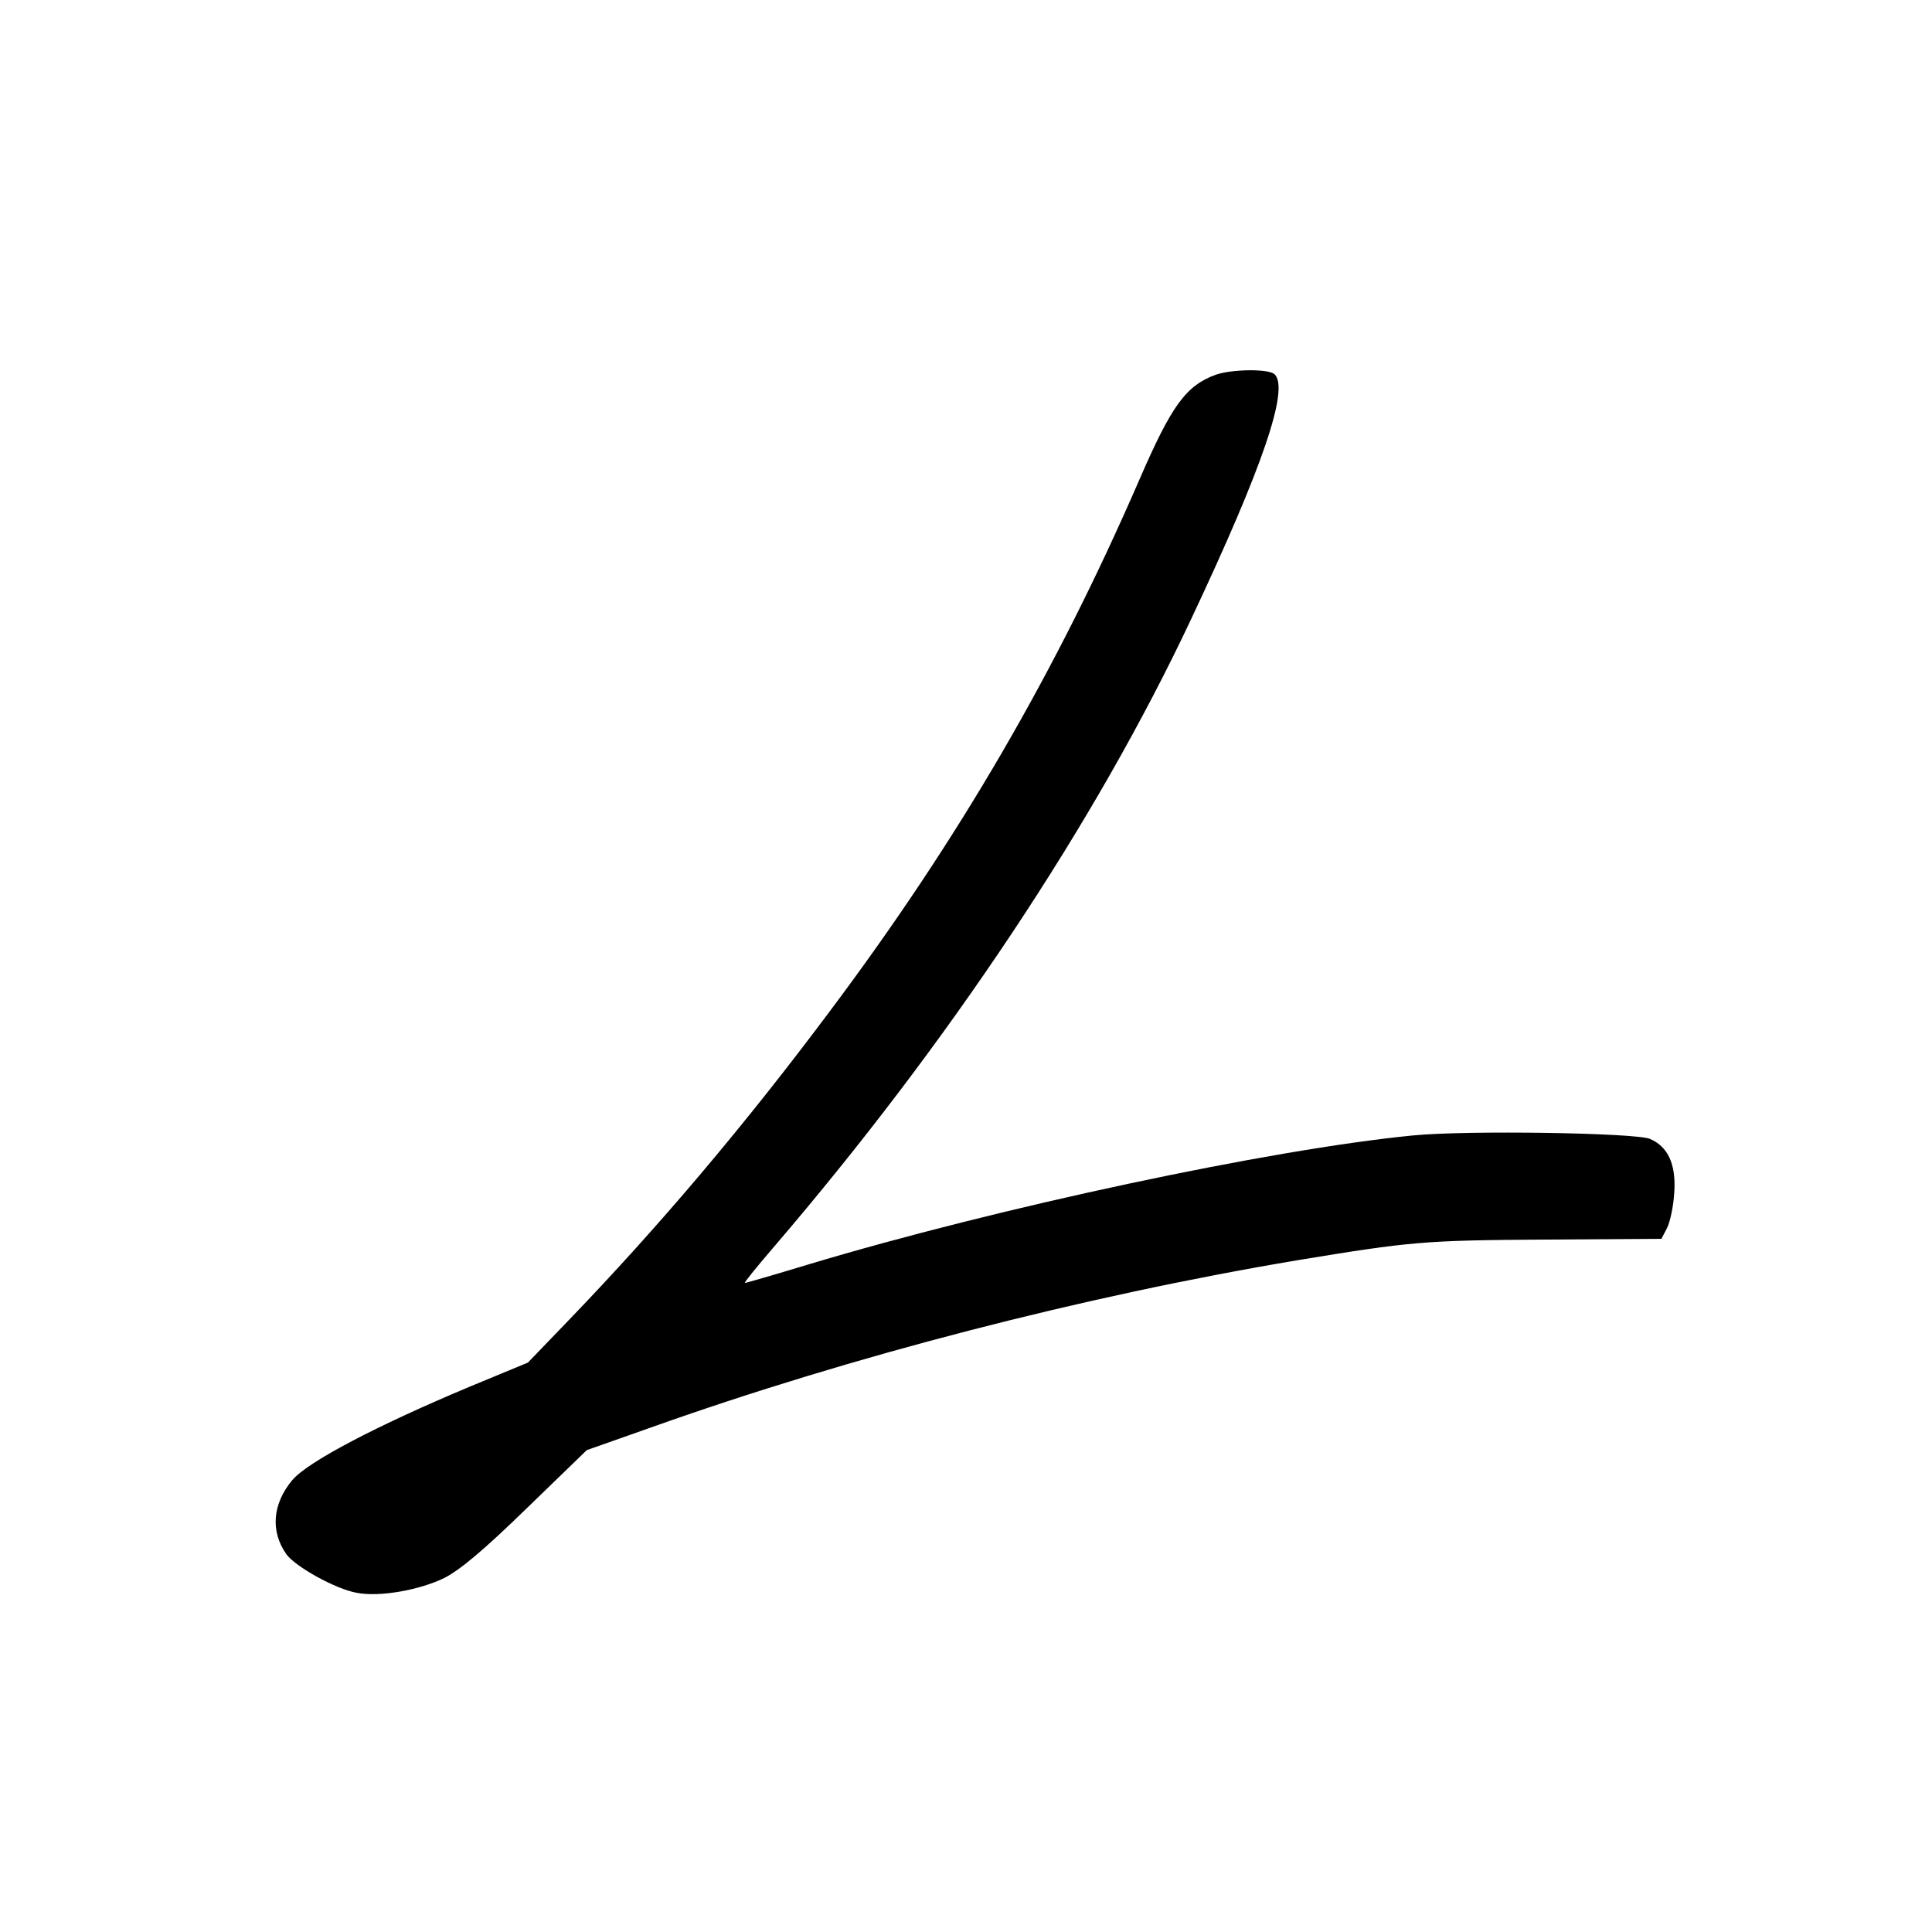
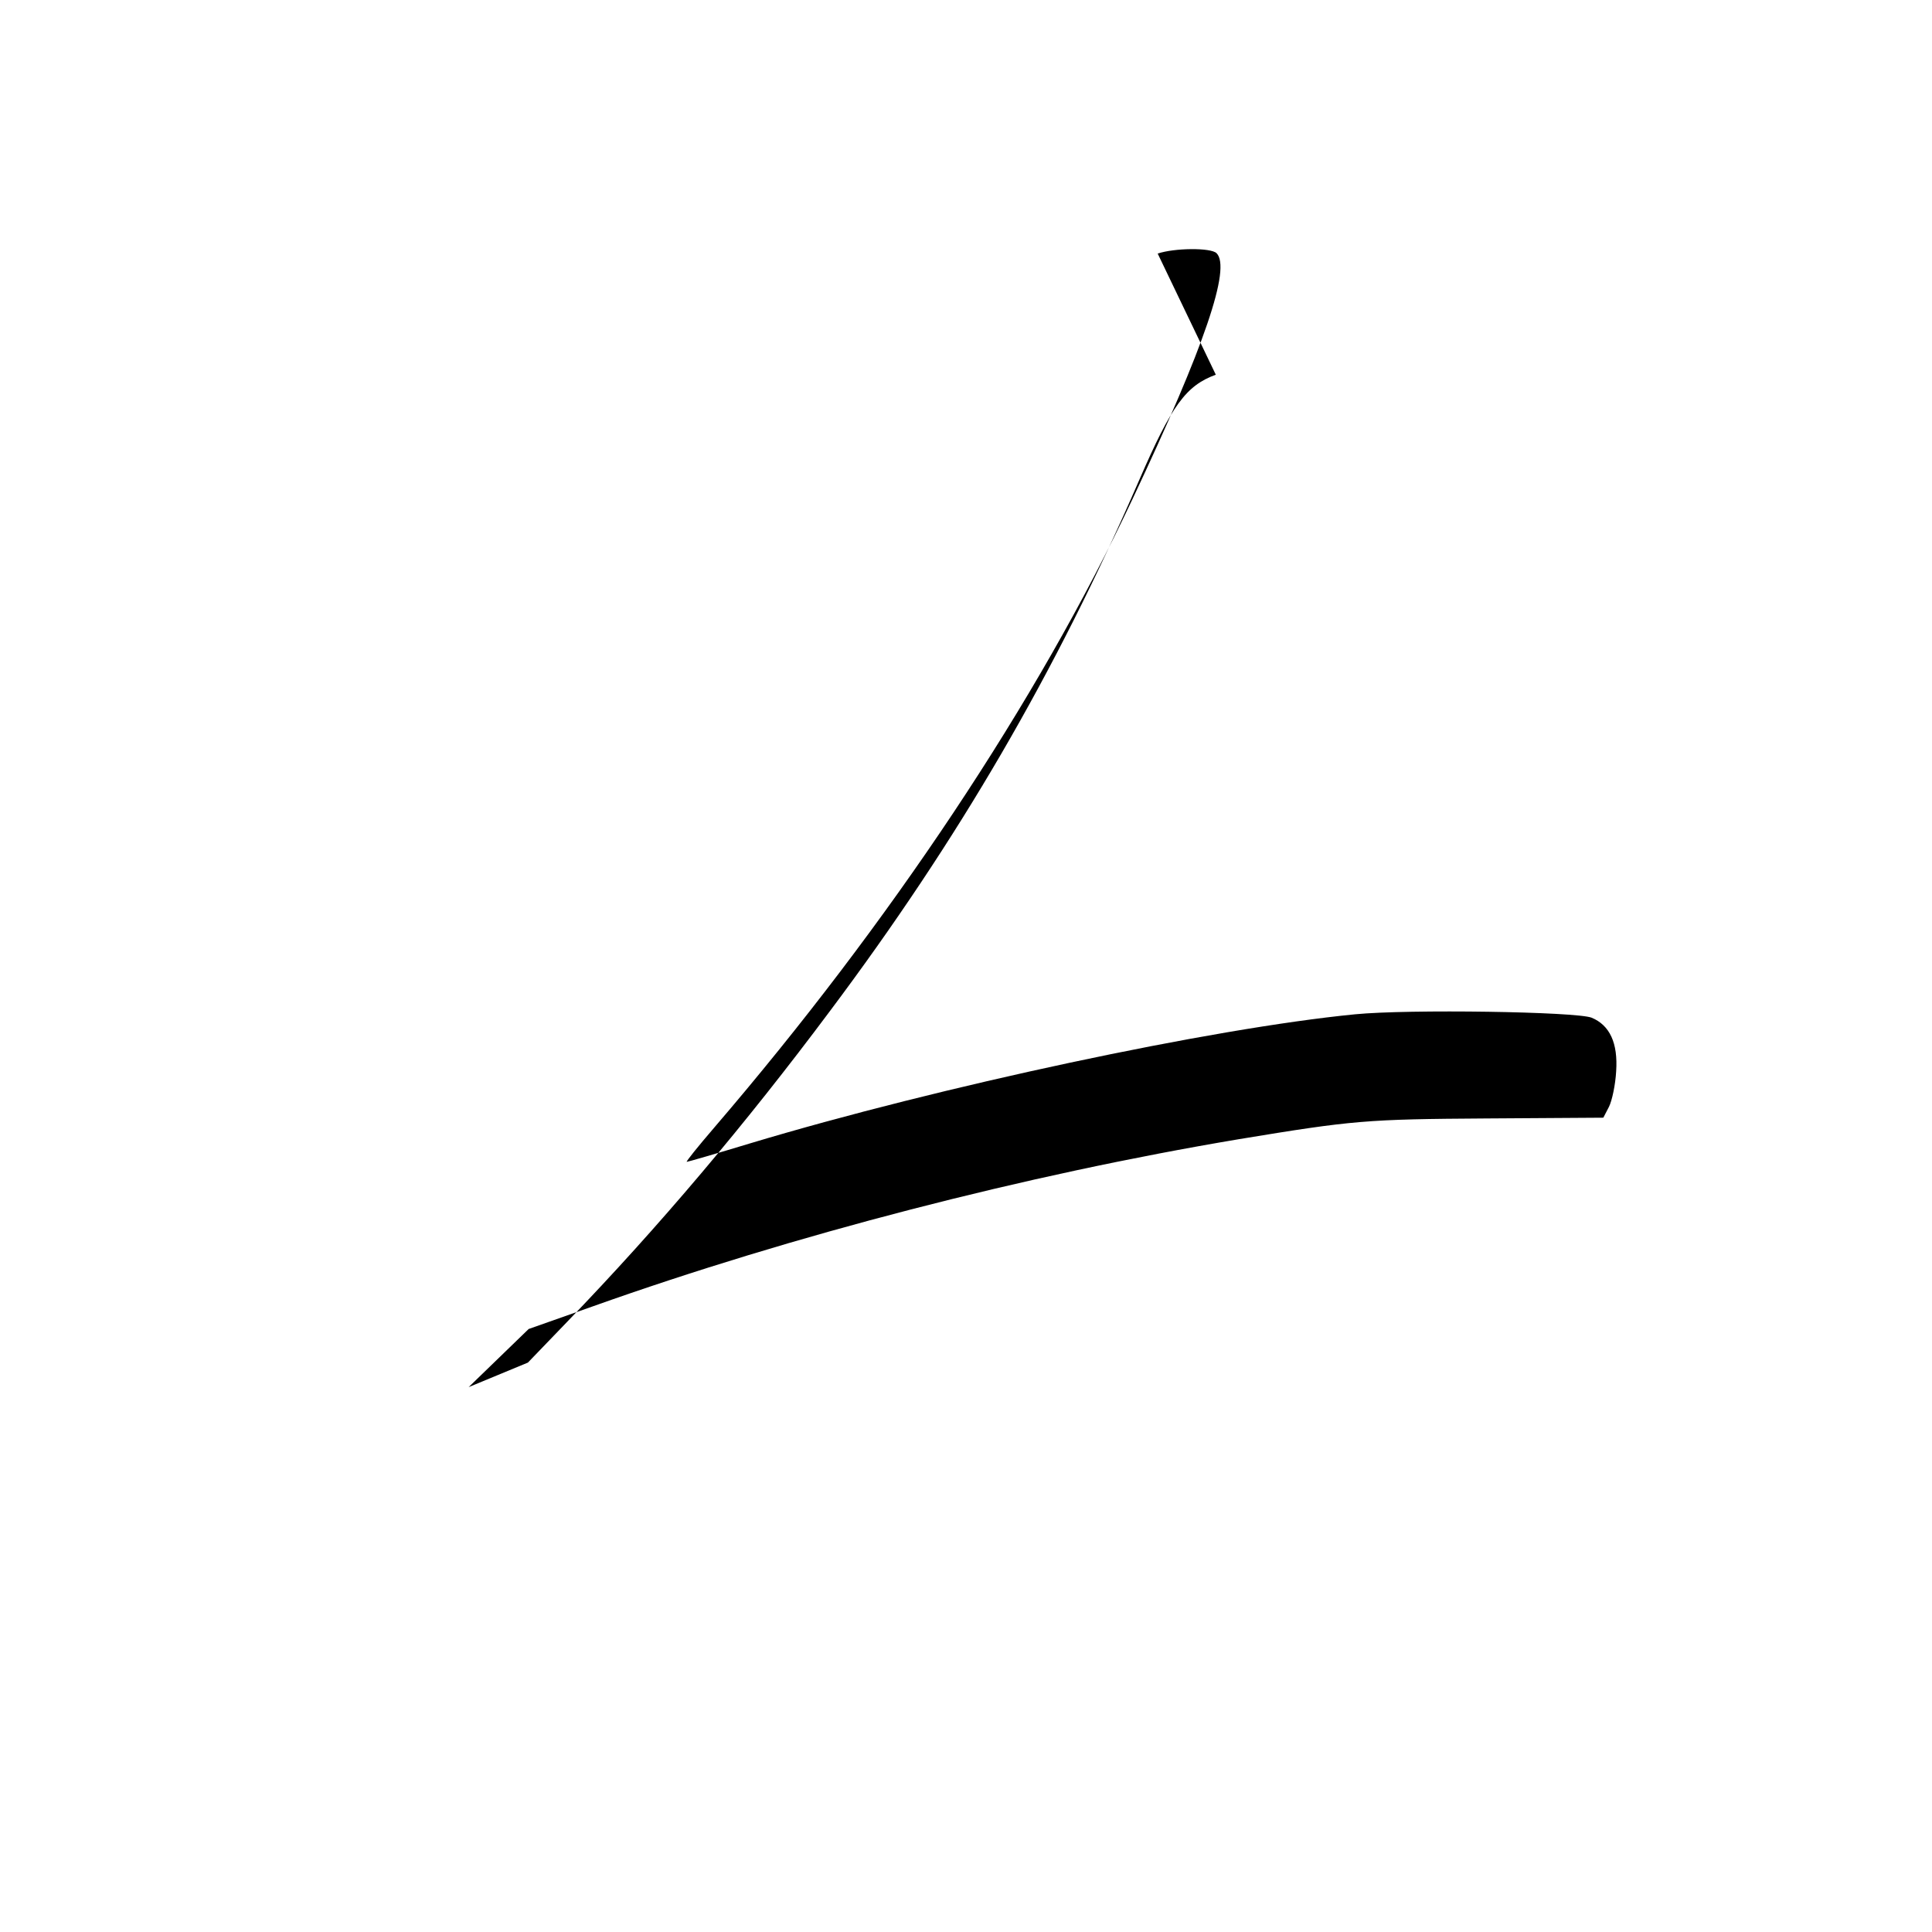
<svg xmlns="http://www.w3.org/2000/svg" version="1.0" width="512pt" height="512pt" viewBox="0 0 512 512" preserveAspectRatio="xMidYMid meet">
  <g transform="translate(0,512) scale(0.1,-0.1)" fill="#000000" stroke="none">
-     <path d="M3222 4127 c-79 -29 -117 -81 -202 -277 -223 -514 -480 -955 -821 -1410 -224 -300 -452 -570 -696 -823 l-104 -108 -157 -65 c-243 -102 -425 -197 -467 -246 -53 -63 -59 -136 -16 -197 24 -33 130 -92 186 -102 60 -12 168 7 234 40 42 22 104 74 217 184 l159 154 170 60 c531 189 1146 348 1712 443 303 50 338 53 657 55 l309 2 15 29 c8 16 17 58 19 94 5 75 -17 122 -65 142 -41 16 -484 23 -627 9 -379 -37 -1101 -191 -1603 -342 -89 -27 -165 -49 -168 -49 -3 0 30 41 73 91 466 543 856 1129 1109 1667 191 405 261 611 222 650 -15 15 -112 14 -156 -1z" />
+     <path d="M3222 4127 c-79 -29 -117 -81 -202 -277 -223 -514 -480 -955 -821 -1410 -224 -300 -452 -570 -696 -823 l-104 -108 -157 -65 l159 154 170 60 c531 189 1146 348 1712 443 303 50 338 53 657 55 l309 2 15 29 c8 16 17 58 19 94 5 75 -17 122 -65 142 -41 16 -484 23 -627 9 -379 -37 -1101 -191 -1603 -342 -89 -27 -165 -49 -168 -49 -3 0 30 41 73 91 466 543 856 1129 1109 1667 191 405 261 611 222 650 -15 15 -112 14 -156 -1z" />
  </g>
</svg>